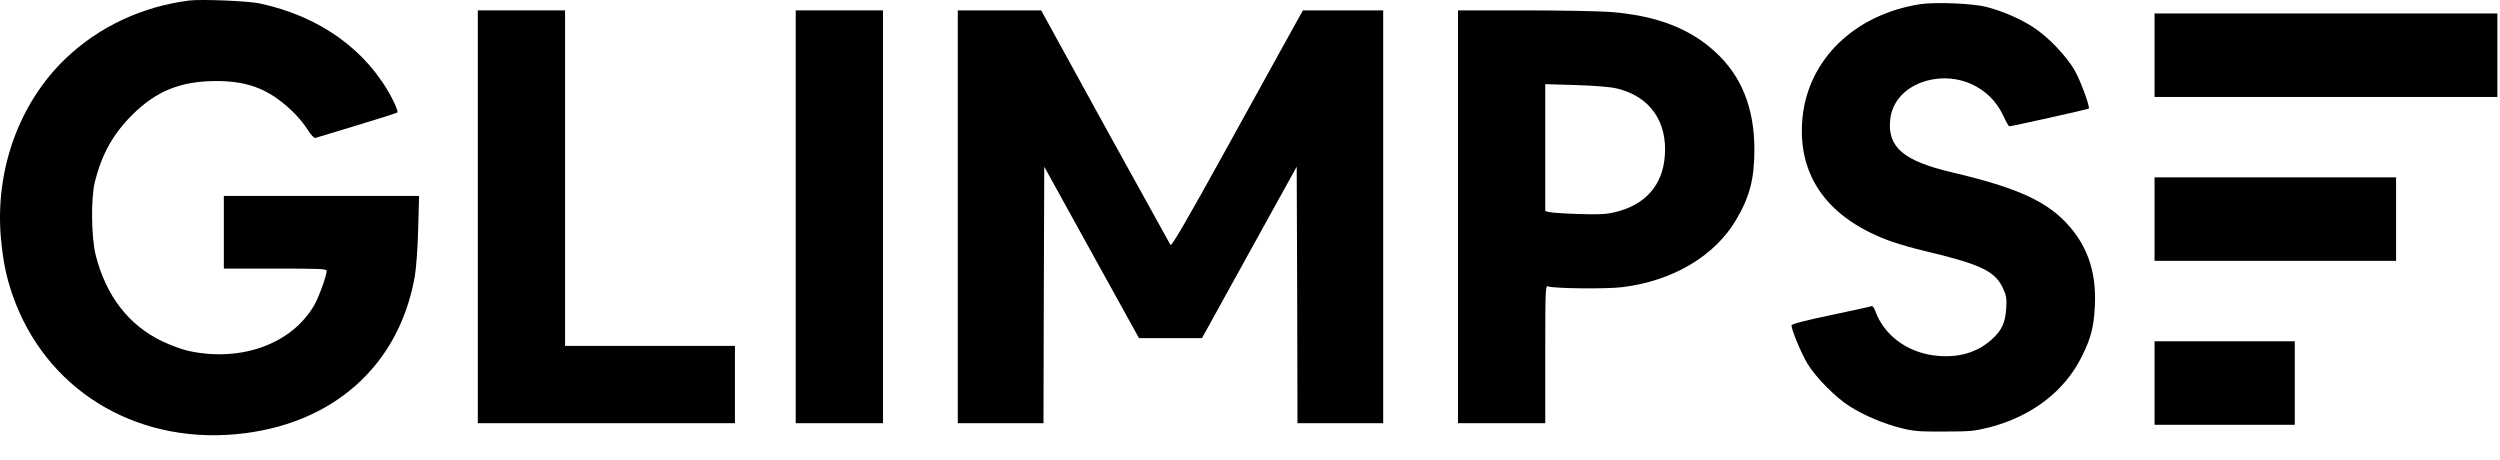
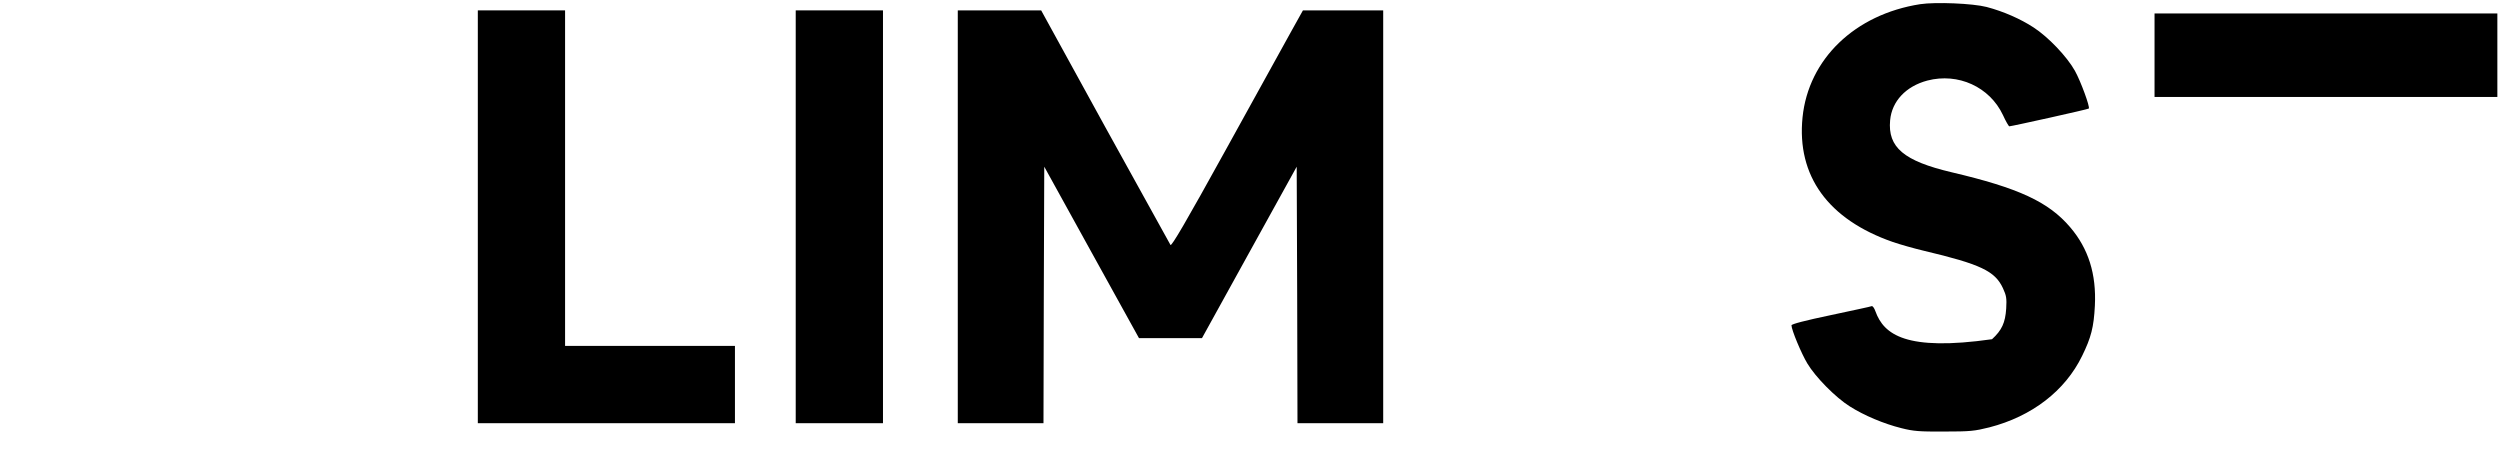
<svg xmlns="http://www.w3.org/2000/svg" height="23" viewBox="0 0 125 23" fill="none" class="text-[#ffffff]">
  <title>Glimpse</title>
-   <path d="M9.478 0.024C7.117 0.318 4.927 1.346 3.276 2.931C0.954 5.157 -0.246 8.497 0.042 11.867C0.151 13.035 0.299 13.792 0.611 14.704C2.224 19.413 6.673 22.188 11.815 21.709C16.607 21.26 19.942 18.315 20.736 13.839C20.806 13.452 20.884 12.432 20.908 11.473L20.954 9.796H16.077H11.192V11.612V13.429H13.763C15.952 13.429 16.334 13.444 16.334 13.537C16.334 13.777 15.937 14.875 15.711 15.261C14.589 17.194 12.072 18.114 9.439 17.549C9.143 17.488 8.543 17.271 8.106 17.062C6.431 16.258 5.301 14.79 4.787 12.764C4.561 11.867 4.538 9.904 4.748 9.069C5.099 7.693 5.66 6.688 6.626 5.729C7.826 4.546 9.018 4.067 10.763 4.052C12.15 4.044 13.132 4.353 14.051 5.072C14.612 5.513 15.049 5.969 15.383 6.487C15.563 6.765 15.711 6.92 15.773 6.896C15.835 6.873 16.763 6.595 17.838 6.27C18.921 5.946 19.832 5.652 19.871 5.621C19.902 5.582 19.786 5.265 19.599 4.91C18.329 2.49 15.983 0.812 12.984 0.171C12.415 0.047 10.07 -0.046 9.478 0.024Z" fill="currentColor" />
-   <path d="M96.009 0.209C92.745 0.719 90.423 2.953 90.127 5.868C89.831 8.798 91.405 10.97 94.638 12.099C95.004 12.223 95.706 12.424 96.196 12.539C99.032 13.212 99.749 13.552 100.147 14.41C100.318 14.781 100.341 14.913 100.31 15.431C100.264 16.134 100.092 16.513 99.601 16.961C98.838 17.657 97.84 17.928 96.648 17.765C95.3 17.572 94.194 16.73 93.773 15.57C93.719 15.408 93.633 15.291 93.586 15.307C93.547 15.33 92.62 15.524 91.545 15.755C90.252 16.026 89.574 16.204 89.574 16.266C89.574 16.49 90.065 17.673 90.368 18.175C90.774 18.855 91.779 19.876 92.496 20.324C93.204 20.773 94.194 21.19 95.067 21.407C95.674 21.561 95.963 21.584 97.209 21.577C98.518 21.577 98.729 21.553 99.469 21.368C101.596 20.819 103.255 19.543 104.105 17.796C104.557 16.876 104.689 16.358 104.744 15.284C104.822 13.707 104.424 12.431 103.505 11.357C102.422 10.089 100.934 9.401 97.576 8.612C95.191 8.048 94.381 7.368 94.506 6.015C94.591 5.064 95.293 4.314 96.368 4.028C97.91 3.626 99.484 4.345 100.147 5.752C100.287 6.061 100.435 6.316 100.466 6.316C100.575 6.316 104.409 5.466 104.44 5.427C104.51 5.358 104.042 4.074 103.746 3.541C103.349 2.83 102.414 1.848 101.674 1.369C101.019 0.943 100.178 0.572 99.329 0.348C98.643 0.17 96.781 0.093 96.009 0.209Z" fill="currentColor" />
+   <path d="M96.009 0.209C92.745 0.719 90.423 2.953 90.127 5.868C89.831 8.798 91.405 10.97 94.638 12.099C95.004 12.223 95.706 12.424 96.196 12.539C99.032 13.212 99.749 13.552 100.147 14.41C100.318 14.781 100.341 14.913 100.31 15.431C100.264 16.134 100.092 16.513 99.601 16.961C95.3 17.572 94.194 16.73 93.773 15.57C93.719 15.408 93.633 15.291 93.586 15.307C93.547 15.33 92.62 15.524 91.545 15.755C90.252 16.026 89.574 16.204 89.574 16.266C89.574 16.49 90.065 17.673 90.368 18.175C90.774 18.855 91.779 19.876 92.496 20.324C93.204 20.773 94.194 21.19 95.067 21.407C95.674 21.561 95.963 21.584 97.209 21.577C98.518 21.577 98.729 21.553 99.469 21.368C101.596 20.819 103.255 19.543 104.105 17.796C104.557 16.876 104.689 16.358 104.744 15.284C104.822 13.707 104.424 12.431 103.505 11.357C102.422 10.089 100.934 9.401 97.576 8.612C95.191 8.048 94.381 7.368 94.506 6.015C94.591 5.064 95.293 4.314 96.368 4.028C97.91 3.626 99.484 4.345 100.147 5.752C100.287 6.061 100.435 6.316 100.466 6.316C100.575 6.316 104.409 5.466 104.44 5.427C104.51 5.358 104.042 4.074 103.746 3.541C103.349 2.83 102.414 1.848 101.674 1.369C101.019 0.943 100.178 0.572 99.329 0.348C98.643 0.17 96.781 0.093 96.009 0.209Z" fill="currentColor" />
  <path d="M23.891 10.84V21.16H30.319H36.747V19.227V17.295H32.501H28.254V8.907V0.519H26.073H23.891V10.84Z" fill="currentColor" />
  <path d="M39.786 10.84V21.16H41.968H44.149V10.84V0.519H41.968H39.786V10.84Z" fill="currentColor" />
  <path d="M47.889 10.84V21.16H50.032H52.174L52.19 14.751L52.213 8.335L54.582 12.626L56.95 16.908H58.524H60.098L62.467 12.618L64.835 8.335L64.859 14.744L64.874 21.16H67.017H69.16V10.84V0.519H67.15H65.147L64.578 1.54C64.267 2.104 62.794 4.771 61.306 7.461C59.288 11.118 58.579 12.324 58.524 12.247C58.485 12.185 57.013 9.525 55.252 6.333L52.058 0.519H49.977H47.889V10.84Z" fill="currentColor" />
-   <path d="M72.9 10.84V21.16H75.082H77.263V17.712C77.263 14.458 77.271 14.264 77.403 14.319C77.66 14.427 80.349 14.458 81.12 14.357C83.636 14.048 85.74 12.803 86.808 10.987C87.485 9.842 87.719 8.946 87.719 7.477C87.719 5.397 87.073 3.789 85.748 2.583C84.47 1.408 82.787 0.774 80.512 0.597C79.99 0.558 78.066 0.519 76.235 0.519H72.9V10.84ZM80.839 4.423C82.491 4.817 83.379 6.07 83.239 7.809C83.13 9.278 82.25 10.26 80.722 10.616C80.294 10.716 79.928 10.732 78.899 10.7C78.19 10.677 77.536 10.631 77.442 10.6L77.263 10.554V7.376V4.207L78.806 4.253C79.756 4.284 80.528 4.346 80.839 4.423Z" fill="currentColor" />
  <path d="M107.727 2.76V4.848H116.298H124.868V2.76V0.673H116.298H107.727V2.76Z" fill="currentColor" />
-   <path d="M107.727 10.955V13.042H113.765H119.804V10.955V8.868H113.765H107.727V10.955Z" fill="currentColor" />
-   <path d="M107.727 19.152V21.239H111.233H114.739V19.152V17.064H111.233H107.727V19.152Z" fill="currentColor" />
</svg>